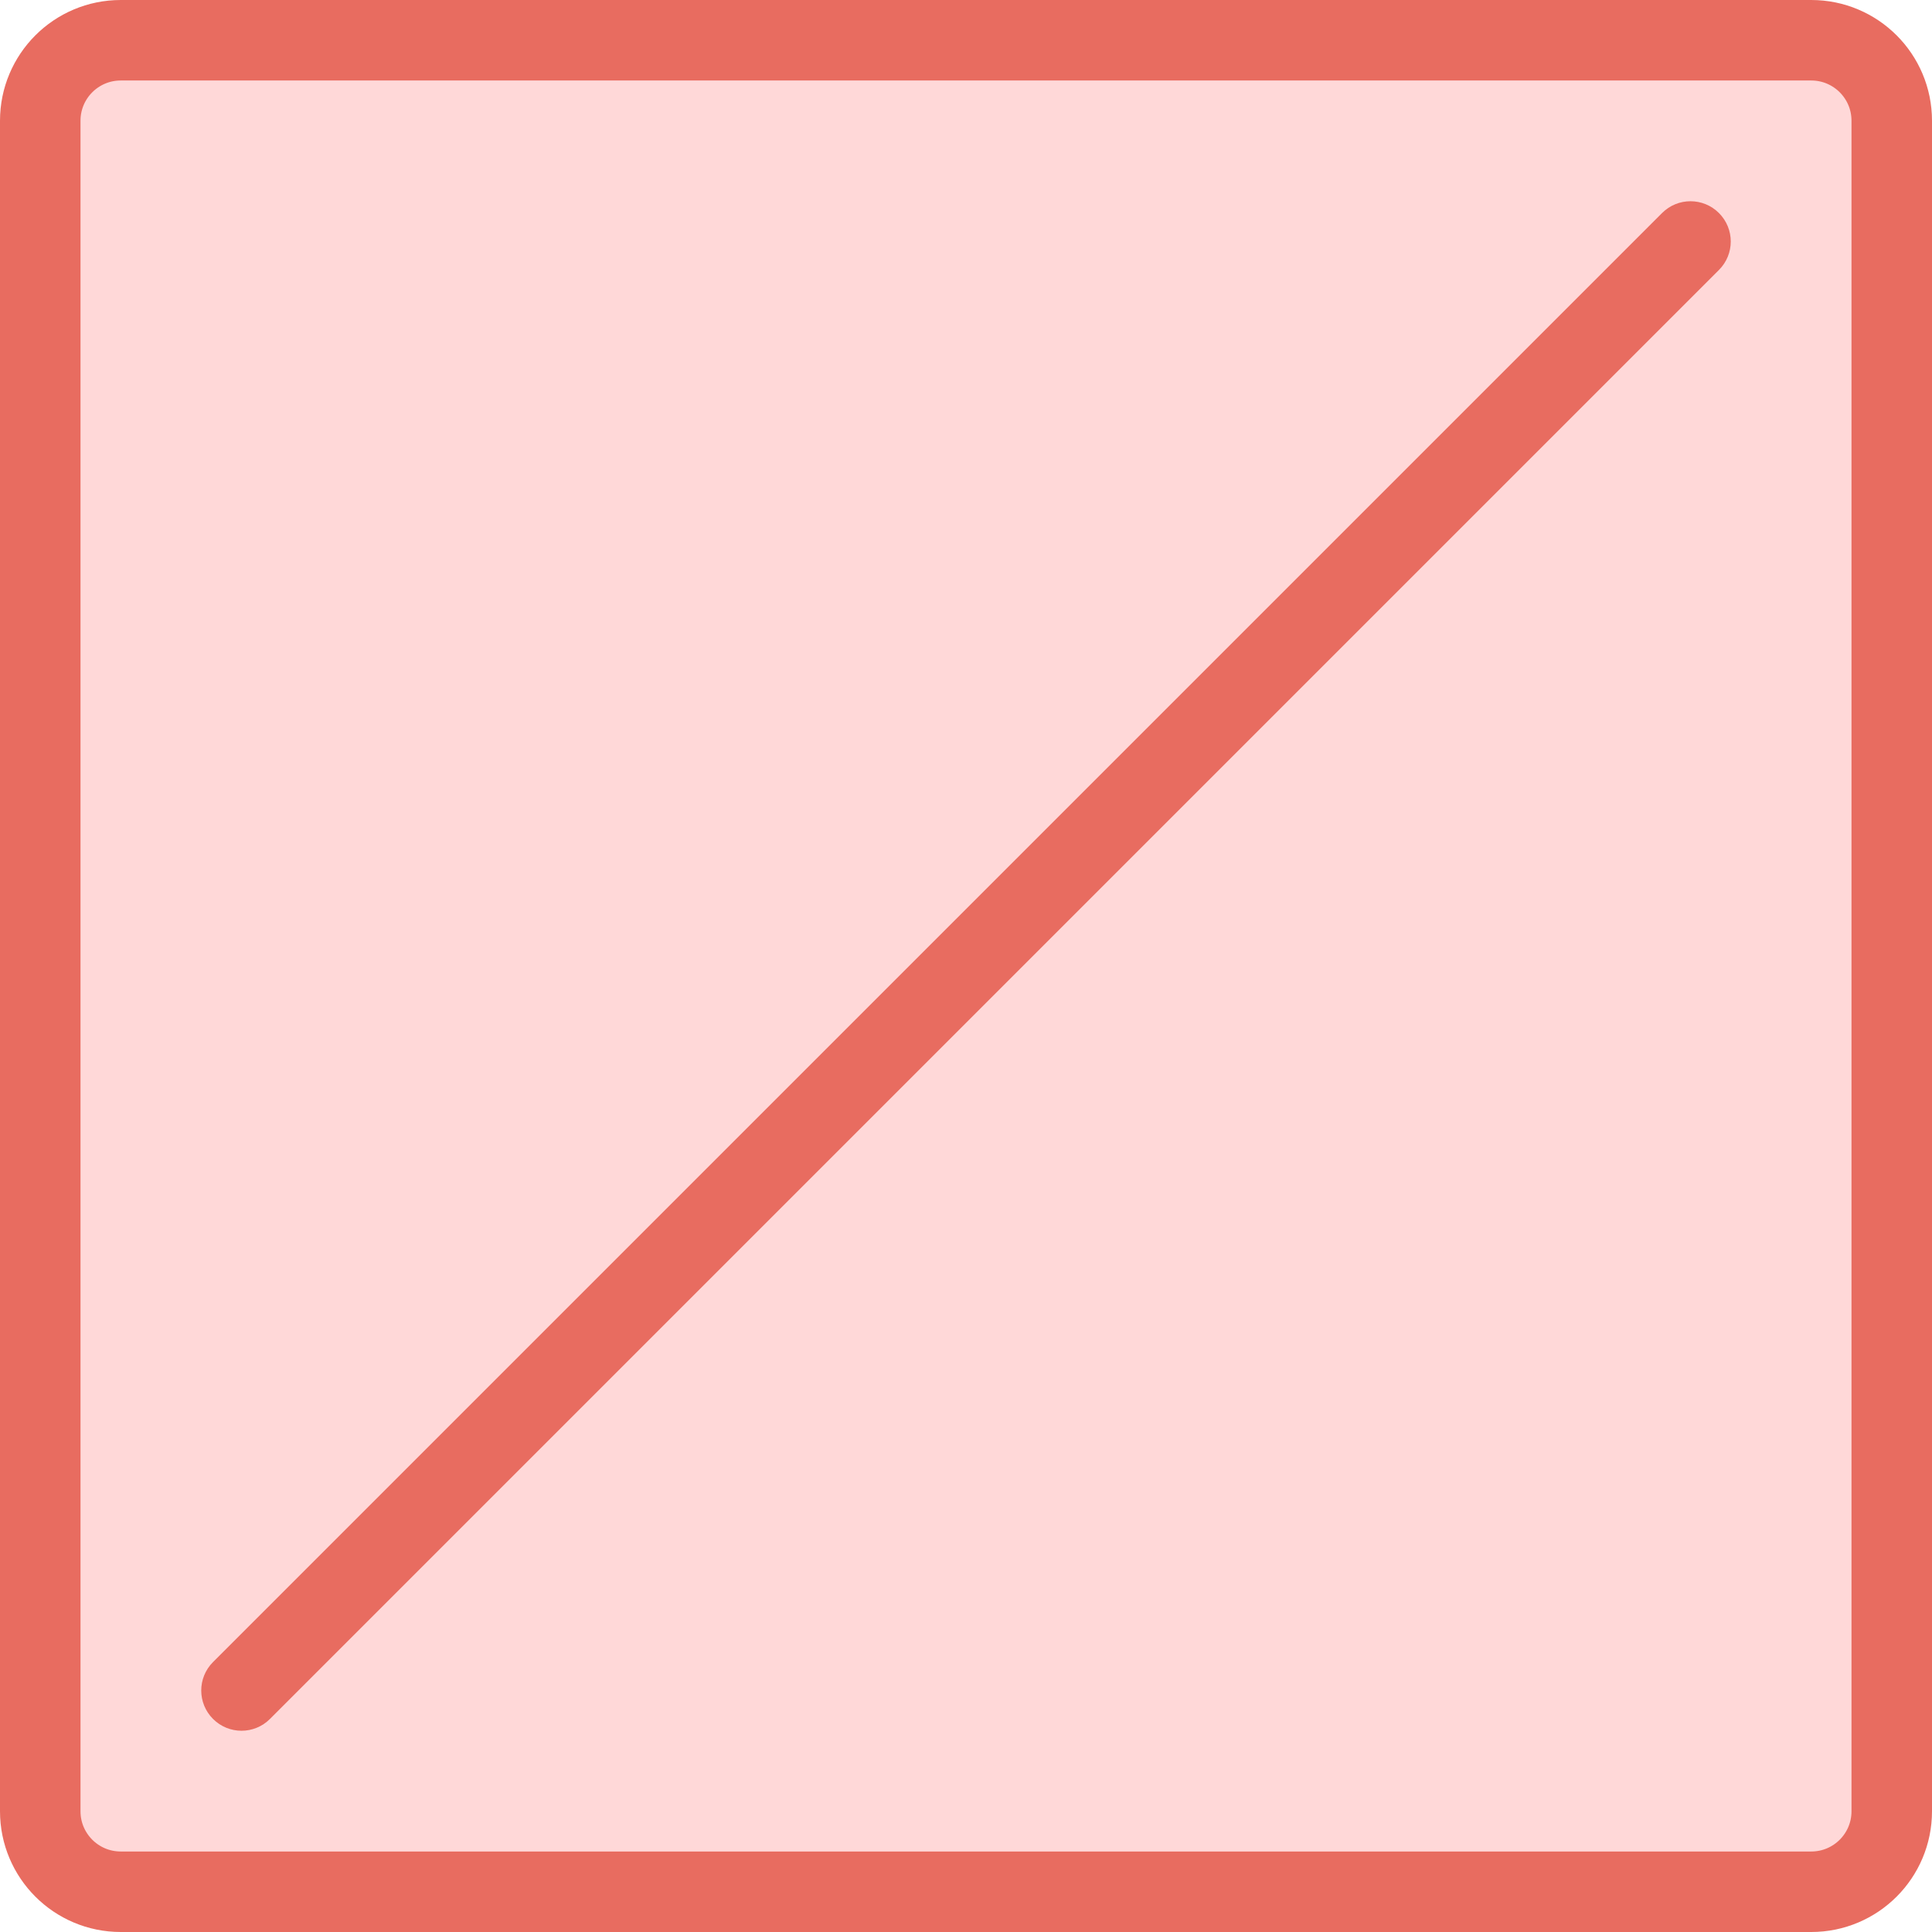
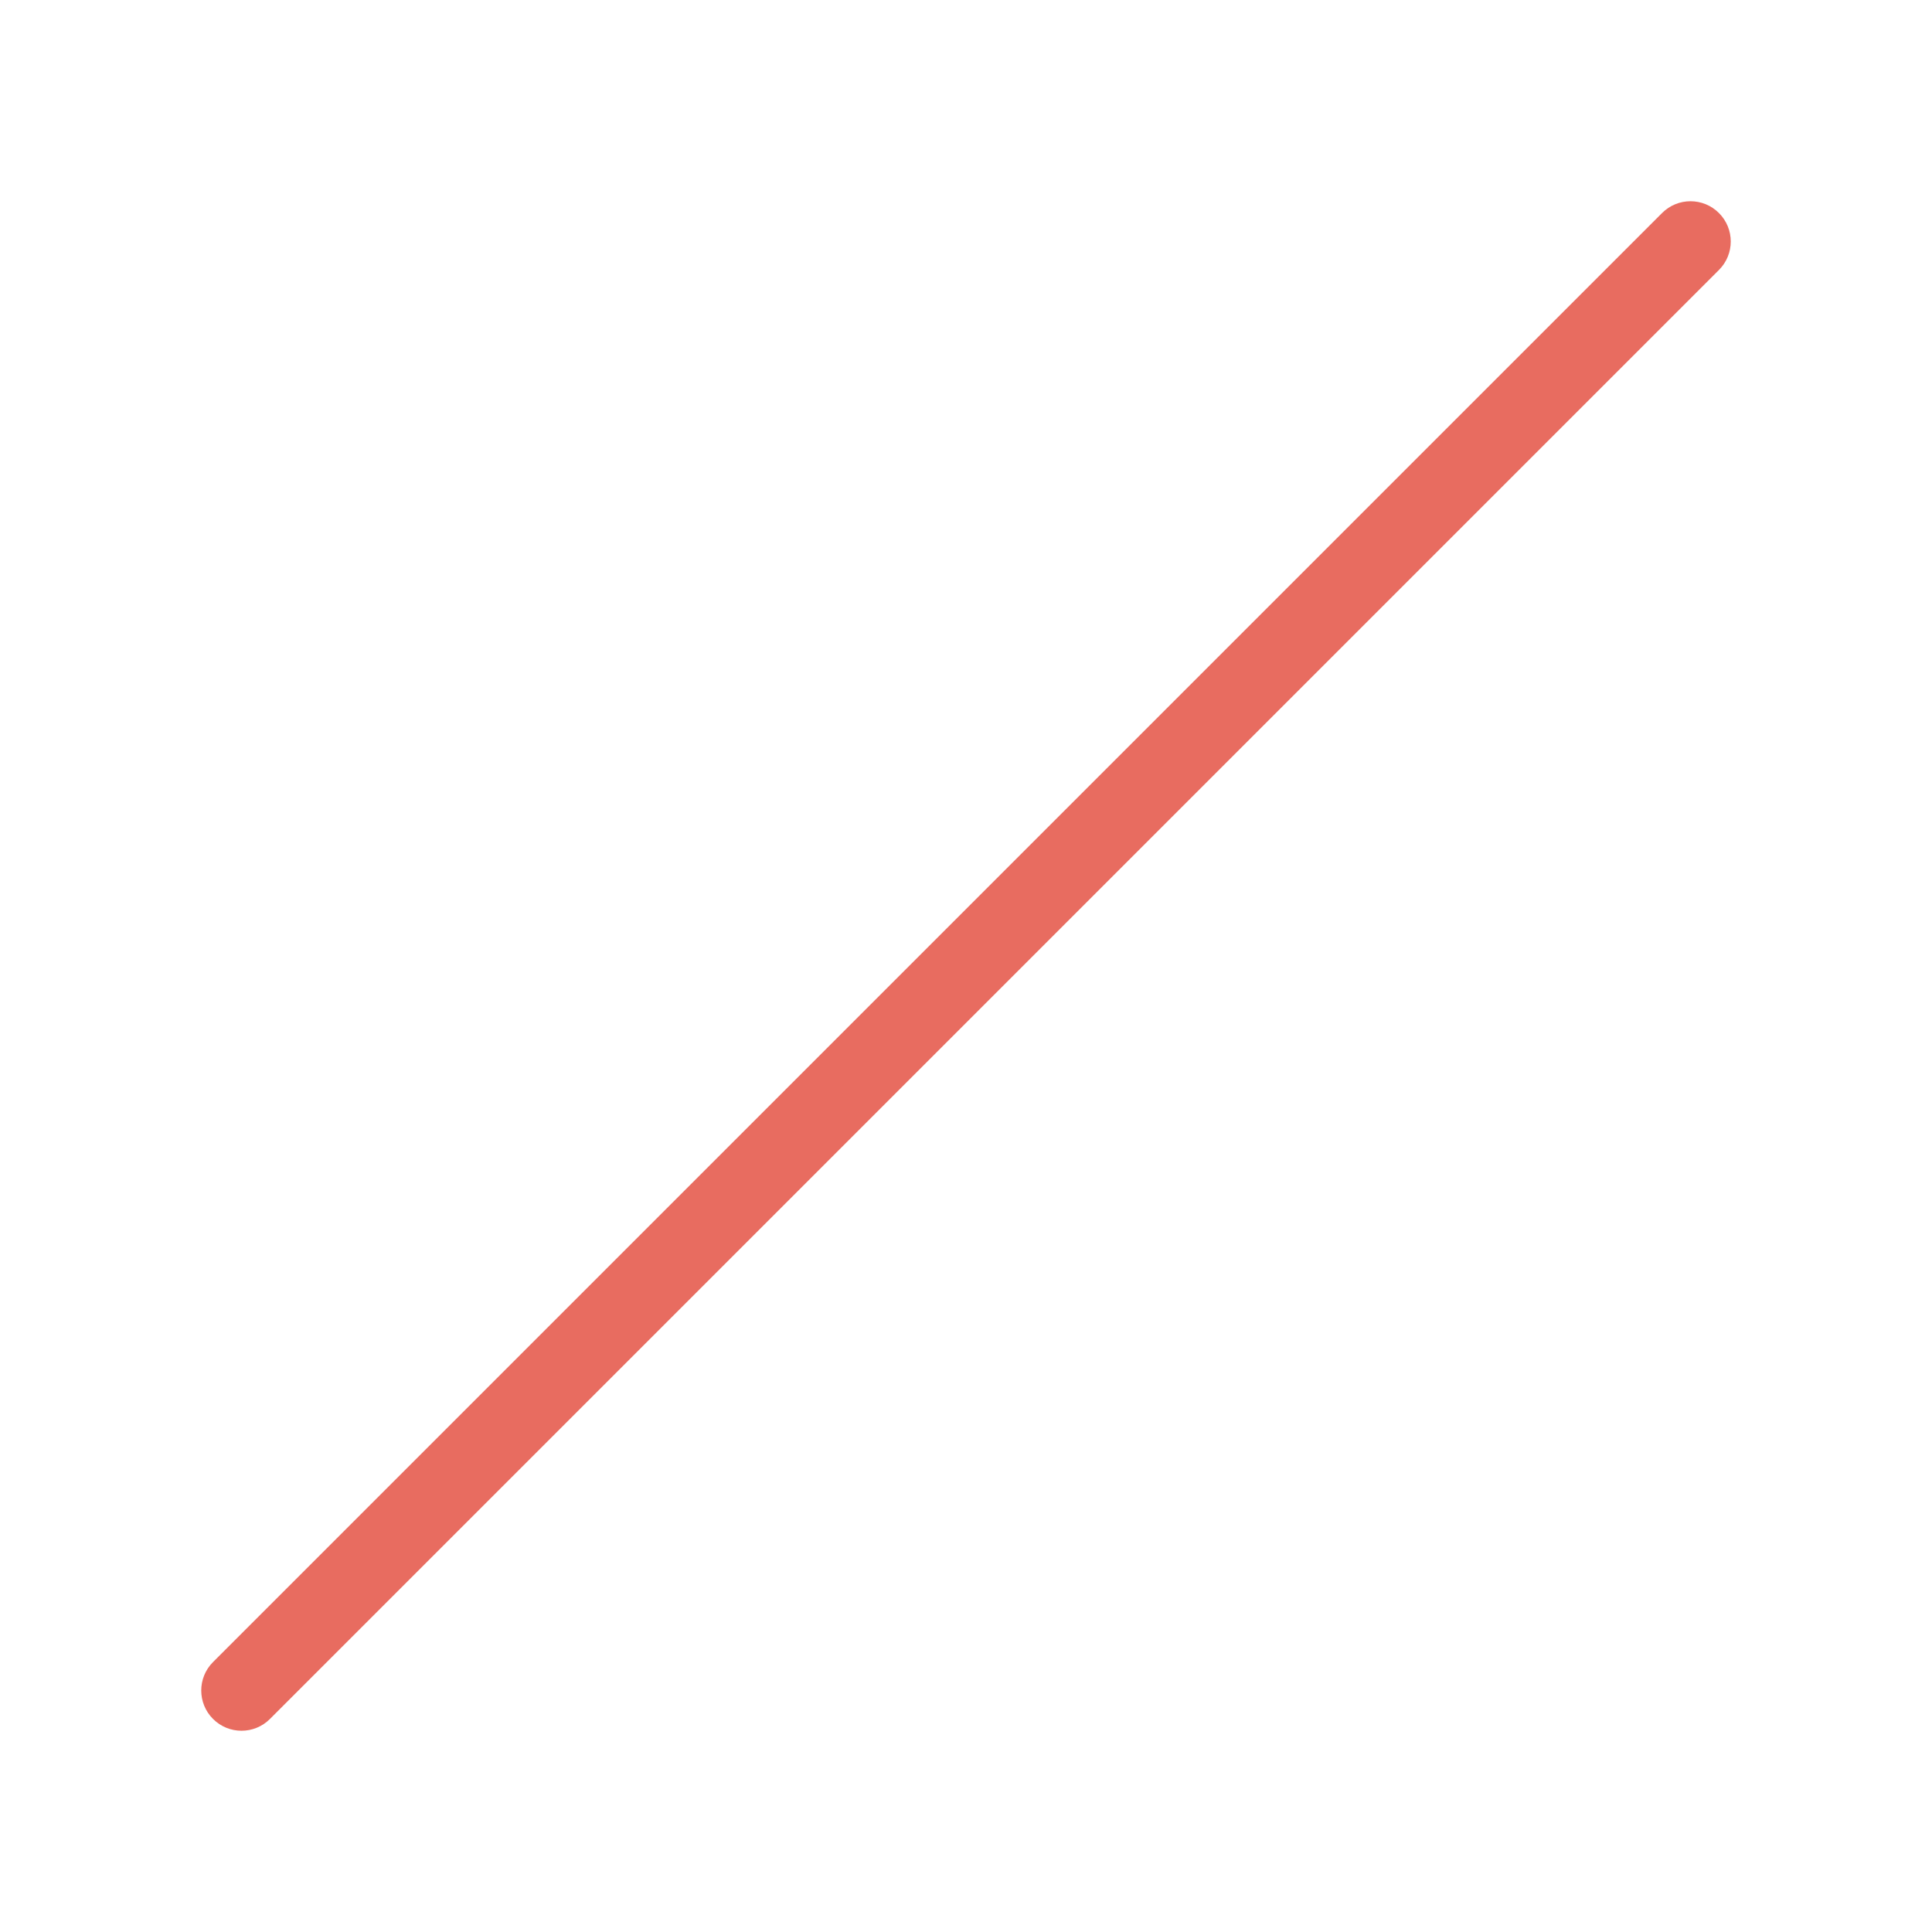
<svg xmlns="http://www.w3.org/2000/svg" x="0px" y="0px" width="48px" height="48px" viewBox="0 0 48 48">
  <g>
-     <path stroke-width="2" stroke="#E86C60" d="M45,1H3C1.895,1,1,1.895,1,3v42c0,1.105,0.895,2,2,2h42c1.105,0,2-0.895,2-2V3&#10;C47,1.895,46.105,1,45,1z" style="fill: rgb(255, 216, 216);" />
    <path d="M6,43c-0.256,0-0.512-0.098-0.707-0.293c-0.391-0.391-0.391-1.023,0-1.414l36-36&#10;c0.391-0.391,1.023-0.391,1.414,0s0.391,1.023,0,1.414l-36,36C6.512,42.902,6.256,43,6,43z" fill="#E86C60" />
  </g>
</svg>